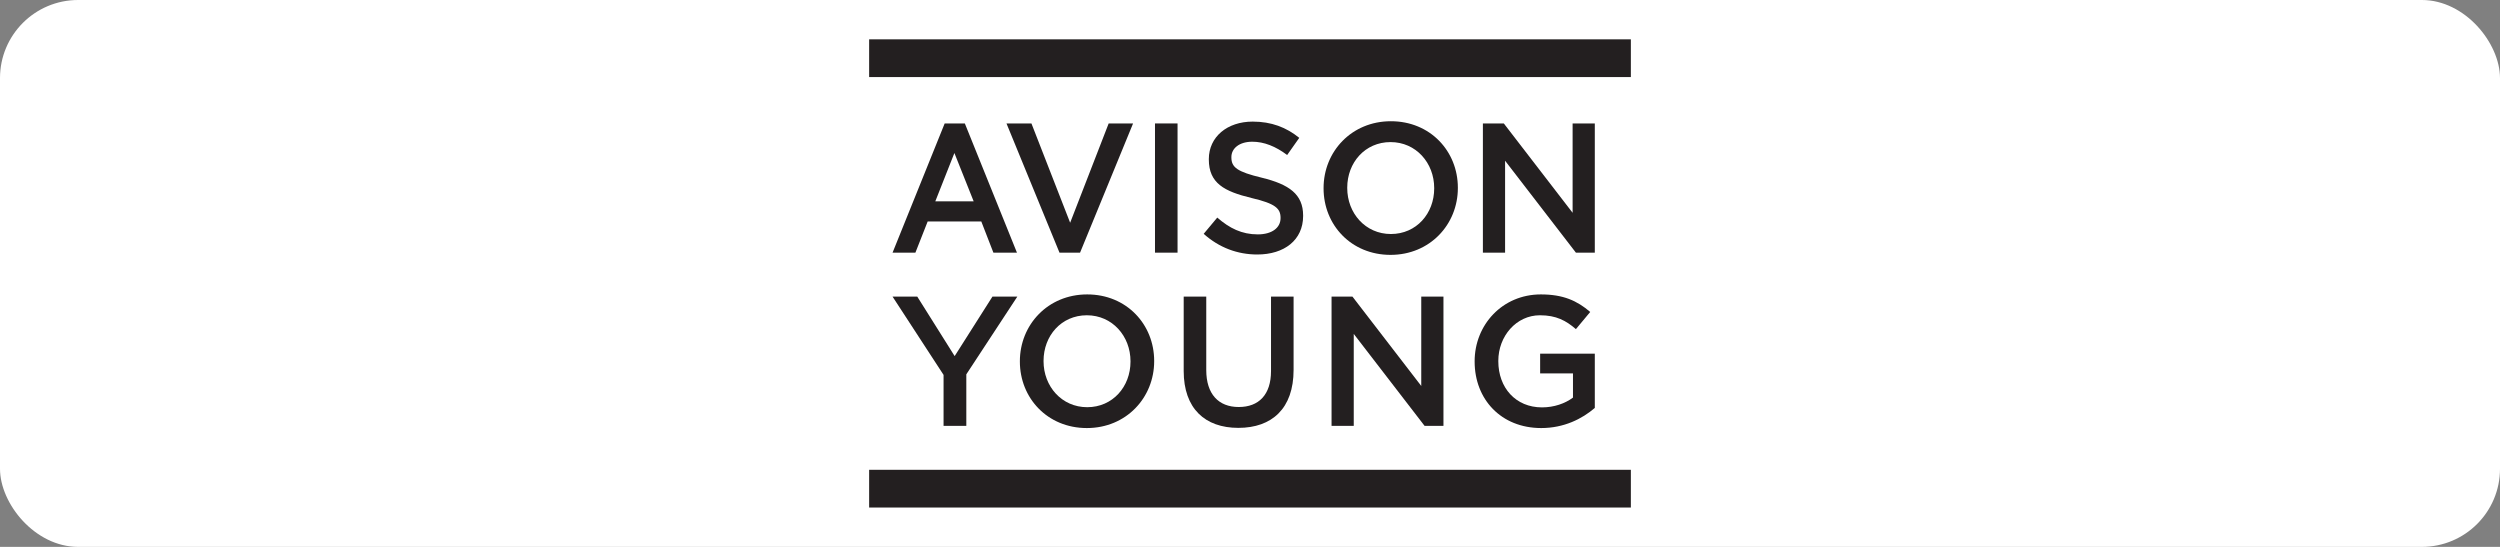
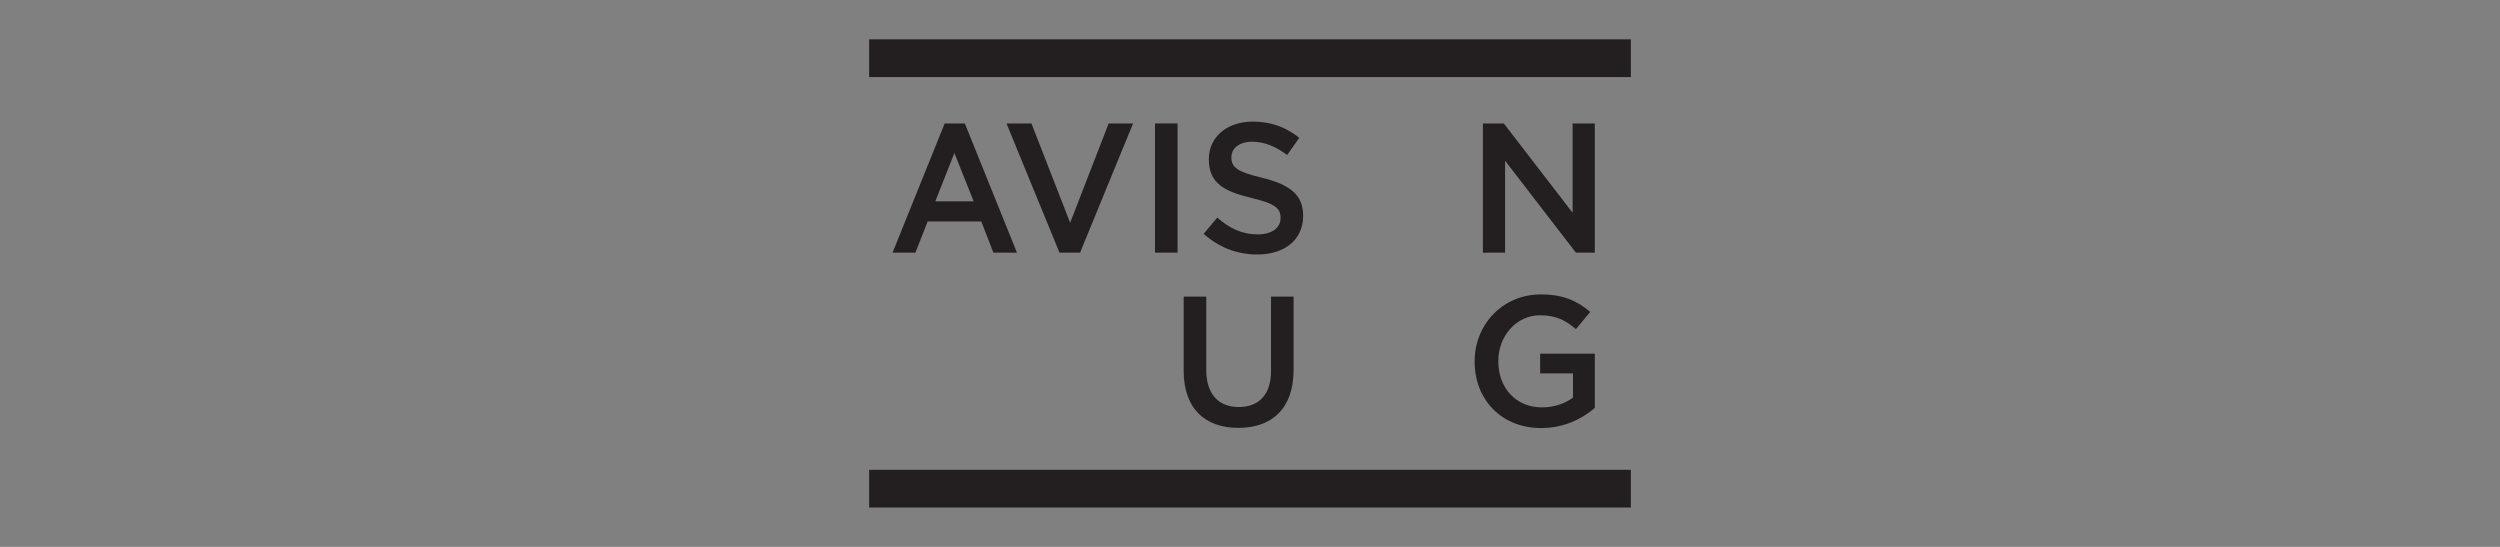
<svg xmlns="http://www.w3.org/2000/svg" width="256" height="56" viewBox="0 0 256 56" fill="none">
  <rect x="0" y="0" width="256" height="56" fill="#808080" stroke="none" />
-   <rect width="256" height="56" rx="8" fill="white" />
  <g clip-path="url(#clip0_957_3996)">
    <path d="M167.099 4.03H88.95V7.89H167.099V4.03Z" fill="#231F20" />
    <path d="M167.099 48.109H88.95V51.968H167.099V48.109Z" fill="#231F20" />
    <path d="M95.775 20.617L97.73 15.669L99.703 20.617H95.775ZM98.8 12.643H96.734L91.398 25.872H93.737L94.994 22.678H100.485L101.724 25.872H104.136L98.8 12.643Z" fill="#231F20" />
    <path d="M116.027 12.641H113.528L109.583 22.81L105.619 12.641H103.064L108.492 25.872H110.598L116.027 12.641Z" fill="#231F20" />
    <path d="M120.581 12.641H118.271V25.872H120.581V12.641Z" fill="#231F20" />
    <path d="M123.258 23.944L124.648 22.281C125.906 23.377 127.165 24.001 128.799 24.001C130.227 24.001 131.129 23.339 131.129 22.337V22.3C131.129 21.355 130.603 20.845 128.161 20.277C125.362 19.597 123.784 18.765 123.784 16.327V16.289C123.784 14.021 125.662 12.452 128.274 12.452C130.19 12.452 131.711 13.038 133.045 14.115L131.805 15.873C130.622 14.985 129.438 14.512 128.236 14.512C126.883 14.512 126.094 15.212 126.094 16.081V16.119C126.094 17.139 126.695 17.593 129.213 18.198C131.993 18.879 133.44 19.88 133.44 22.073V22.111C133.44 24.587 131.505 26.061 128.743 26.061C126.733 26.061 124.836 25.362 123.258 23.944Z" fill="#231F20" />
-     <path d="M146.862 19.294V19.256C146.862 16.686 145.002 14.55 142.391 14.55C139.78 14.55 137.957 16.648 137.957 19.219V19.256C137.957 21.827 139.817 23.963 142.428 23.963C145.04 23.963 146.862 21.865 146.862 19.294ZM135.534 19.294V19.256C135.534 15.533 138.389 12.414 142.428 12.414C146.468 12.414 149.285 15.495 149.285 19.219V19.256C149.285 22.98 146.43 26.099 142.391 26.099C138.352 26.099 135.534 23.018 135.534 19.294Z" fill="#231F20" />
    <path d="M151.848 12.641H153.99L161.035 21.79V12.641H163.308V25.872H161.373L154.121 16.459V25.872H151.848V12.641Z" fill="#231F20" />
-     <path d="M101.624 30.375L97.757 36.465L93.93 30.375H91.398L96.621 38.389V43.606H98.951V38.332L104.173 30.375H101.624Z" fill="#231F20" />
-     <path d="M115.763 37.028V36.99C115.763 34.42 113.903 32.284 111.292 32.284C108.681 32.284 106.859 34.382 106.859 36.953V36.99C106.859 39.561 108.718 41.697 111.33 41.697C113.941 41.697 115.763 39.599 115.763 37.028ZM104.435 37.028V36.99C104.435 33.267 107.291 30.148 111.33 30.148C115.369 30.148 118.187 33.229 118.187 36.953V36.99C118.187 40.714 115.331 43.833 111.292 43.833C107.253 43.833 104.435 40.752 104.435 37.028Z" fill="#231F20" />
    <path d="M121.21 37.992V30.375H123.521V37.897C123.521 40.355 124.779 41.678 126.846 41.678C128.894 41.678 130.152 40.431 130.152 37.992V30.375H132.463V37.879C132.463 41.829 130.246 43.814 126.808 43.814C123.389 43.814 121.21 41.829 121.21 37.992Z" fill="#231F20" />
-     <path d="M136.351 30.375H138.492L145.537 39.523V30.375H147.81V43.606H145.875L138.624 34.193V43.606H136.351V30.375Z" fill="#231F20" />
    <path d="M151.003 37.028V36.99C151.003 33.286 153.821 30.148 157.785 30.148C160.077 30.148 161.486 30.791 162.838 31.944L161.373 33.702C160.359 32.832 159.363 32.284 157.691 32.284C155.268 32.284 153.427 34.42 153.427 36.953V36.99C153.427 39.712 155.211 41.716 157.898 41.716C159.138 41.716 160.265 41.319 161.073 40.714V38.238H157.71V36.215H163.308V41.773C162.012 42.888 160.152 43.833 157.823 43.833C153.708 43.833 151.003 40.884 151.003 37.028Z" fill="#231F20" />
  </g>
  <defs>
    <clipPath id="clip0_957_3996">
      <rect width="78" height="48" fill="white" transform="translate(89 4)" />
    </clipPath>
  </defs>
</svg>